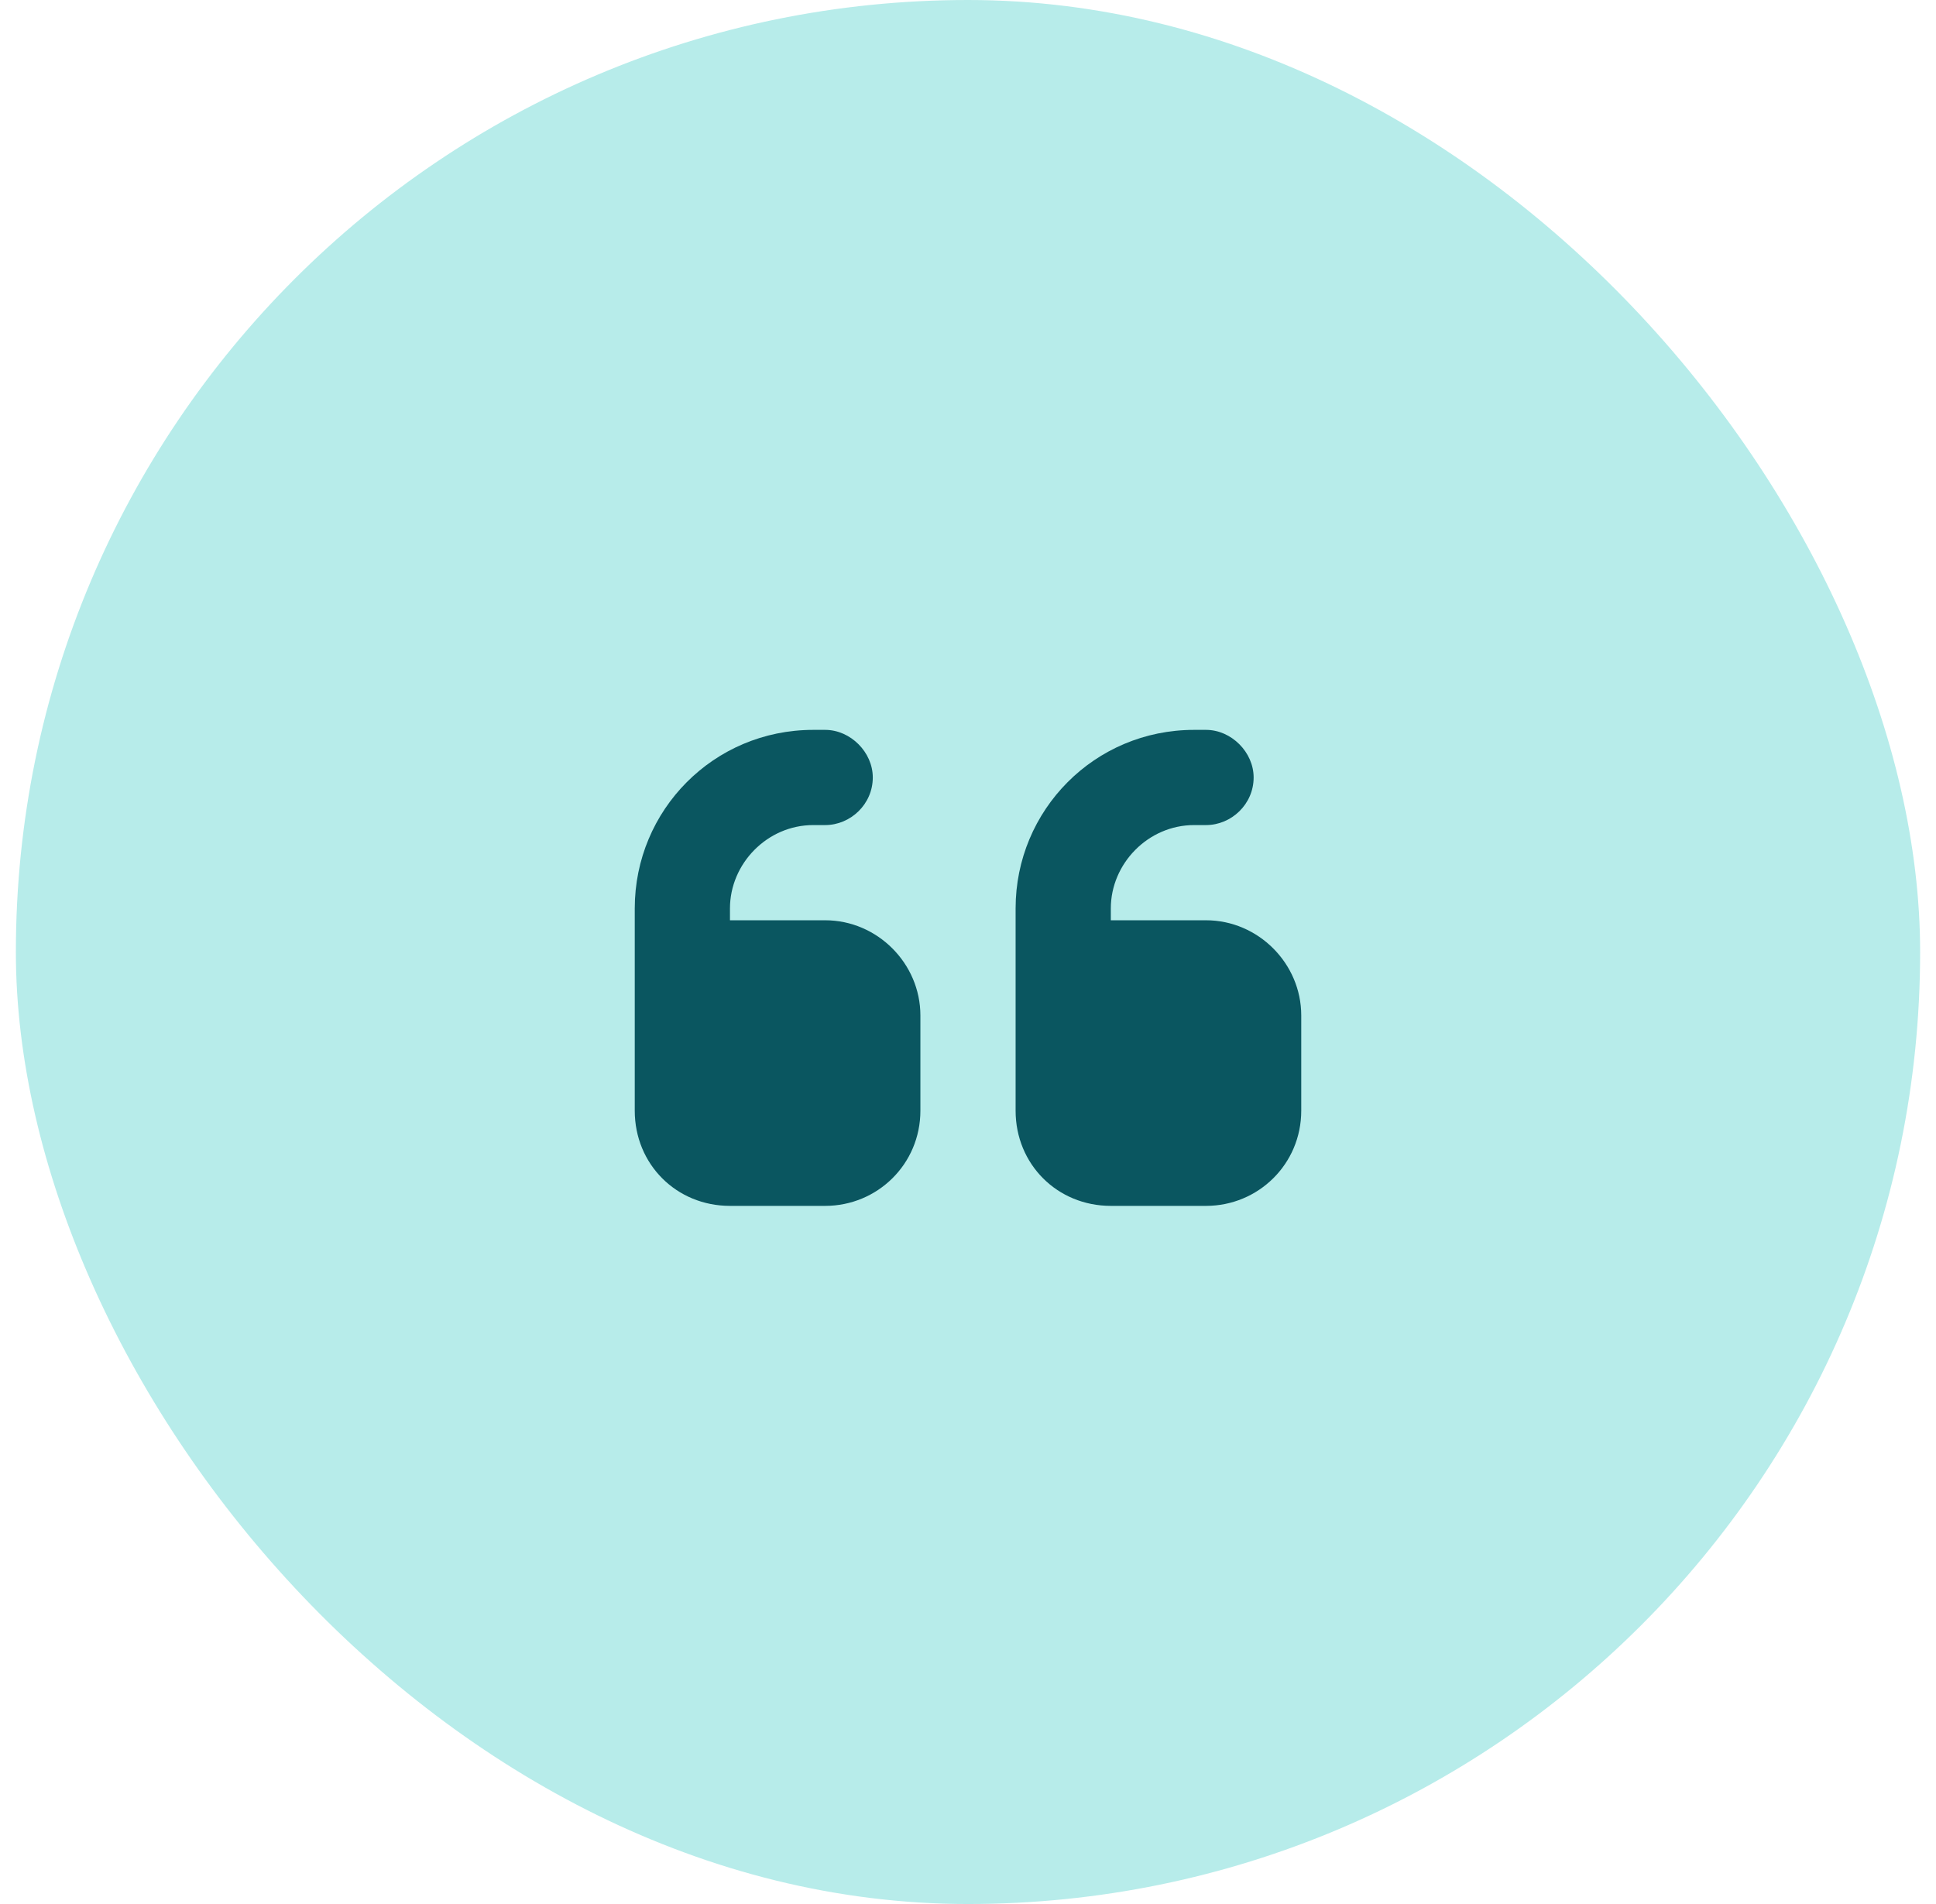
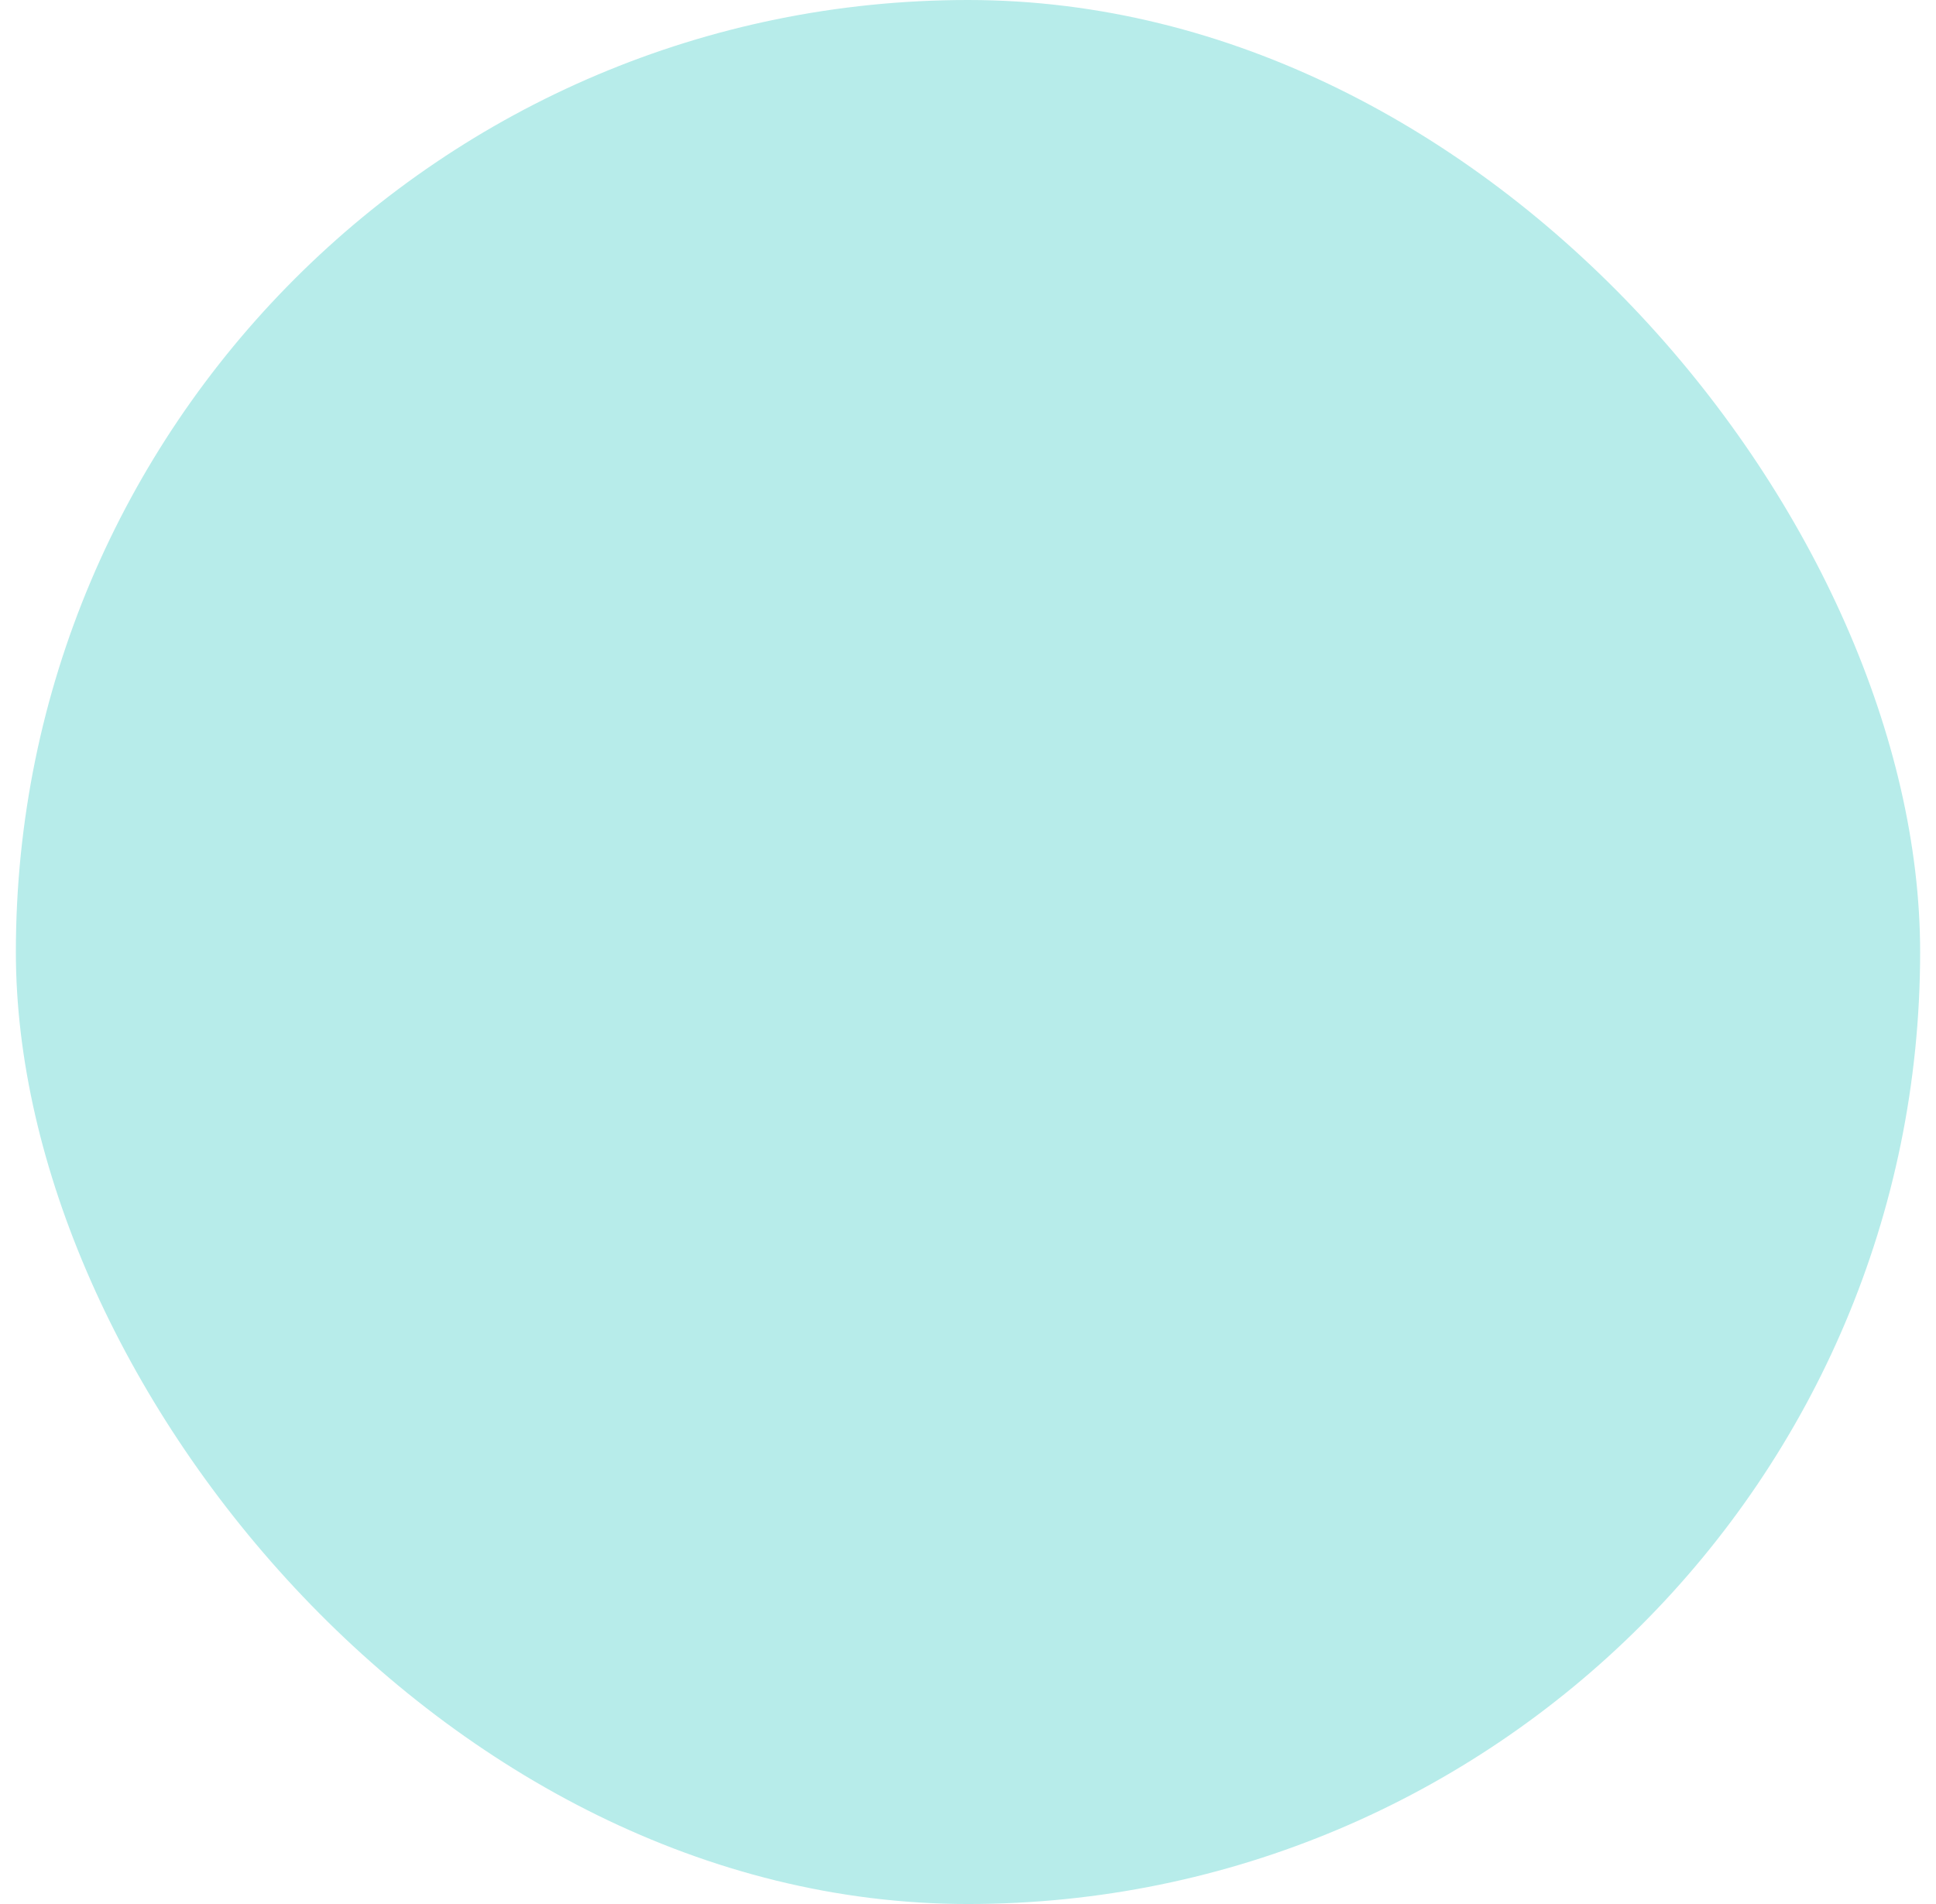
<svg xmlns="http://www.w3.org/2000/svg" width="61" height="60" viewBox="0 0 61 60" fill="none">
  <rect x="0.5" width="60" height="60" rx="30" fill="#B7ECEA" />
-   <path d="M20 28.625C20 25.531 22.484 23 25.625 23H26C26.797 23 27.5 23.703 27.5 24.5C27.5 25.344 26.797 26 26 26H25.625C24.172 26 23 27.219 23 28.625V29H26C27.641 29 29 30.359 29 32V35C29 36.688 27.641 38 26 38H23C21.312 38 20 36.688 20 35V33.5V32V28.625ZM32 28.625C32 25.531 34.484 23 37.625 23H38C38.797 23 39.5 23.703 39.5 24.5C39.5 25.344 38.797 26 38 26H37.625C36.172 26 35 27.219 35 28.625V29H38C39.641 29 41 30.359 41 32V35C41 36.688 39.641 38 38 38H35C33.312 38 32 36.688 32 35V33.5V32V28.625Z" fill="#0A5660" />
</svg>